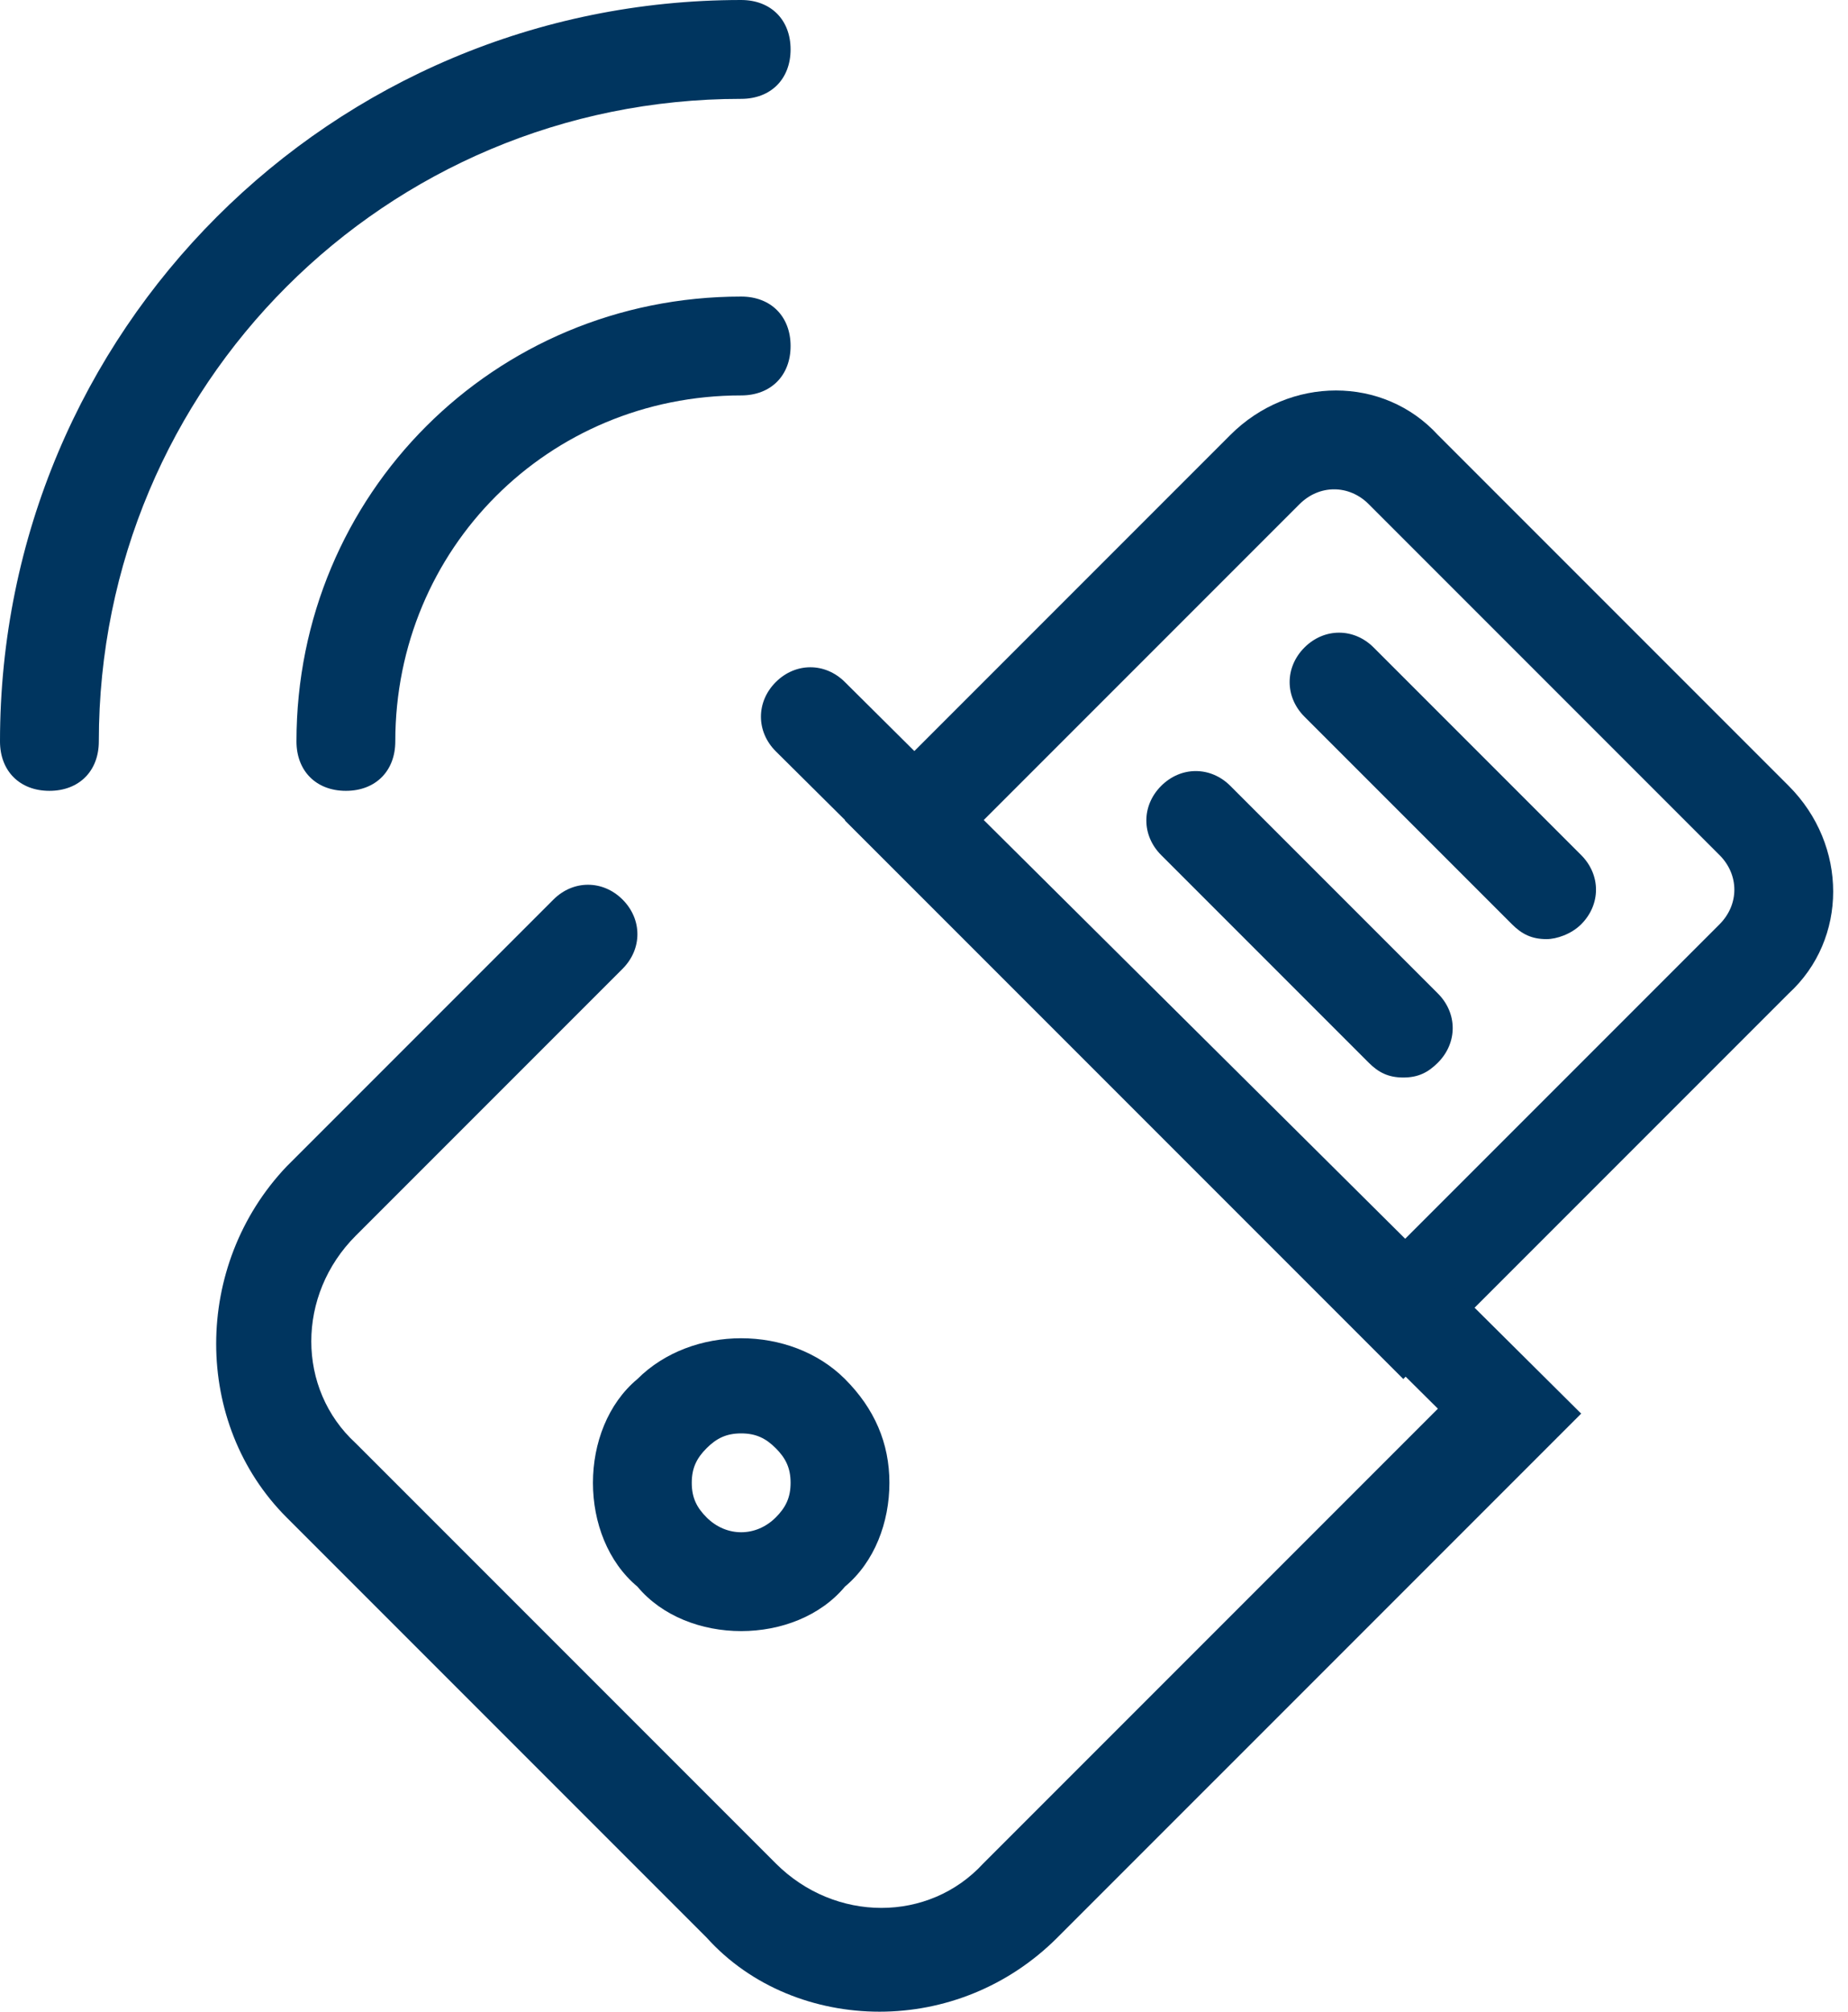
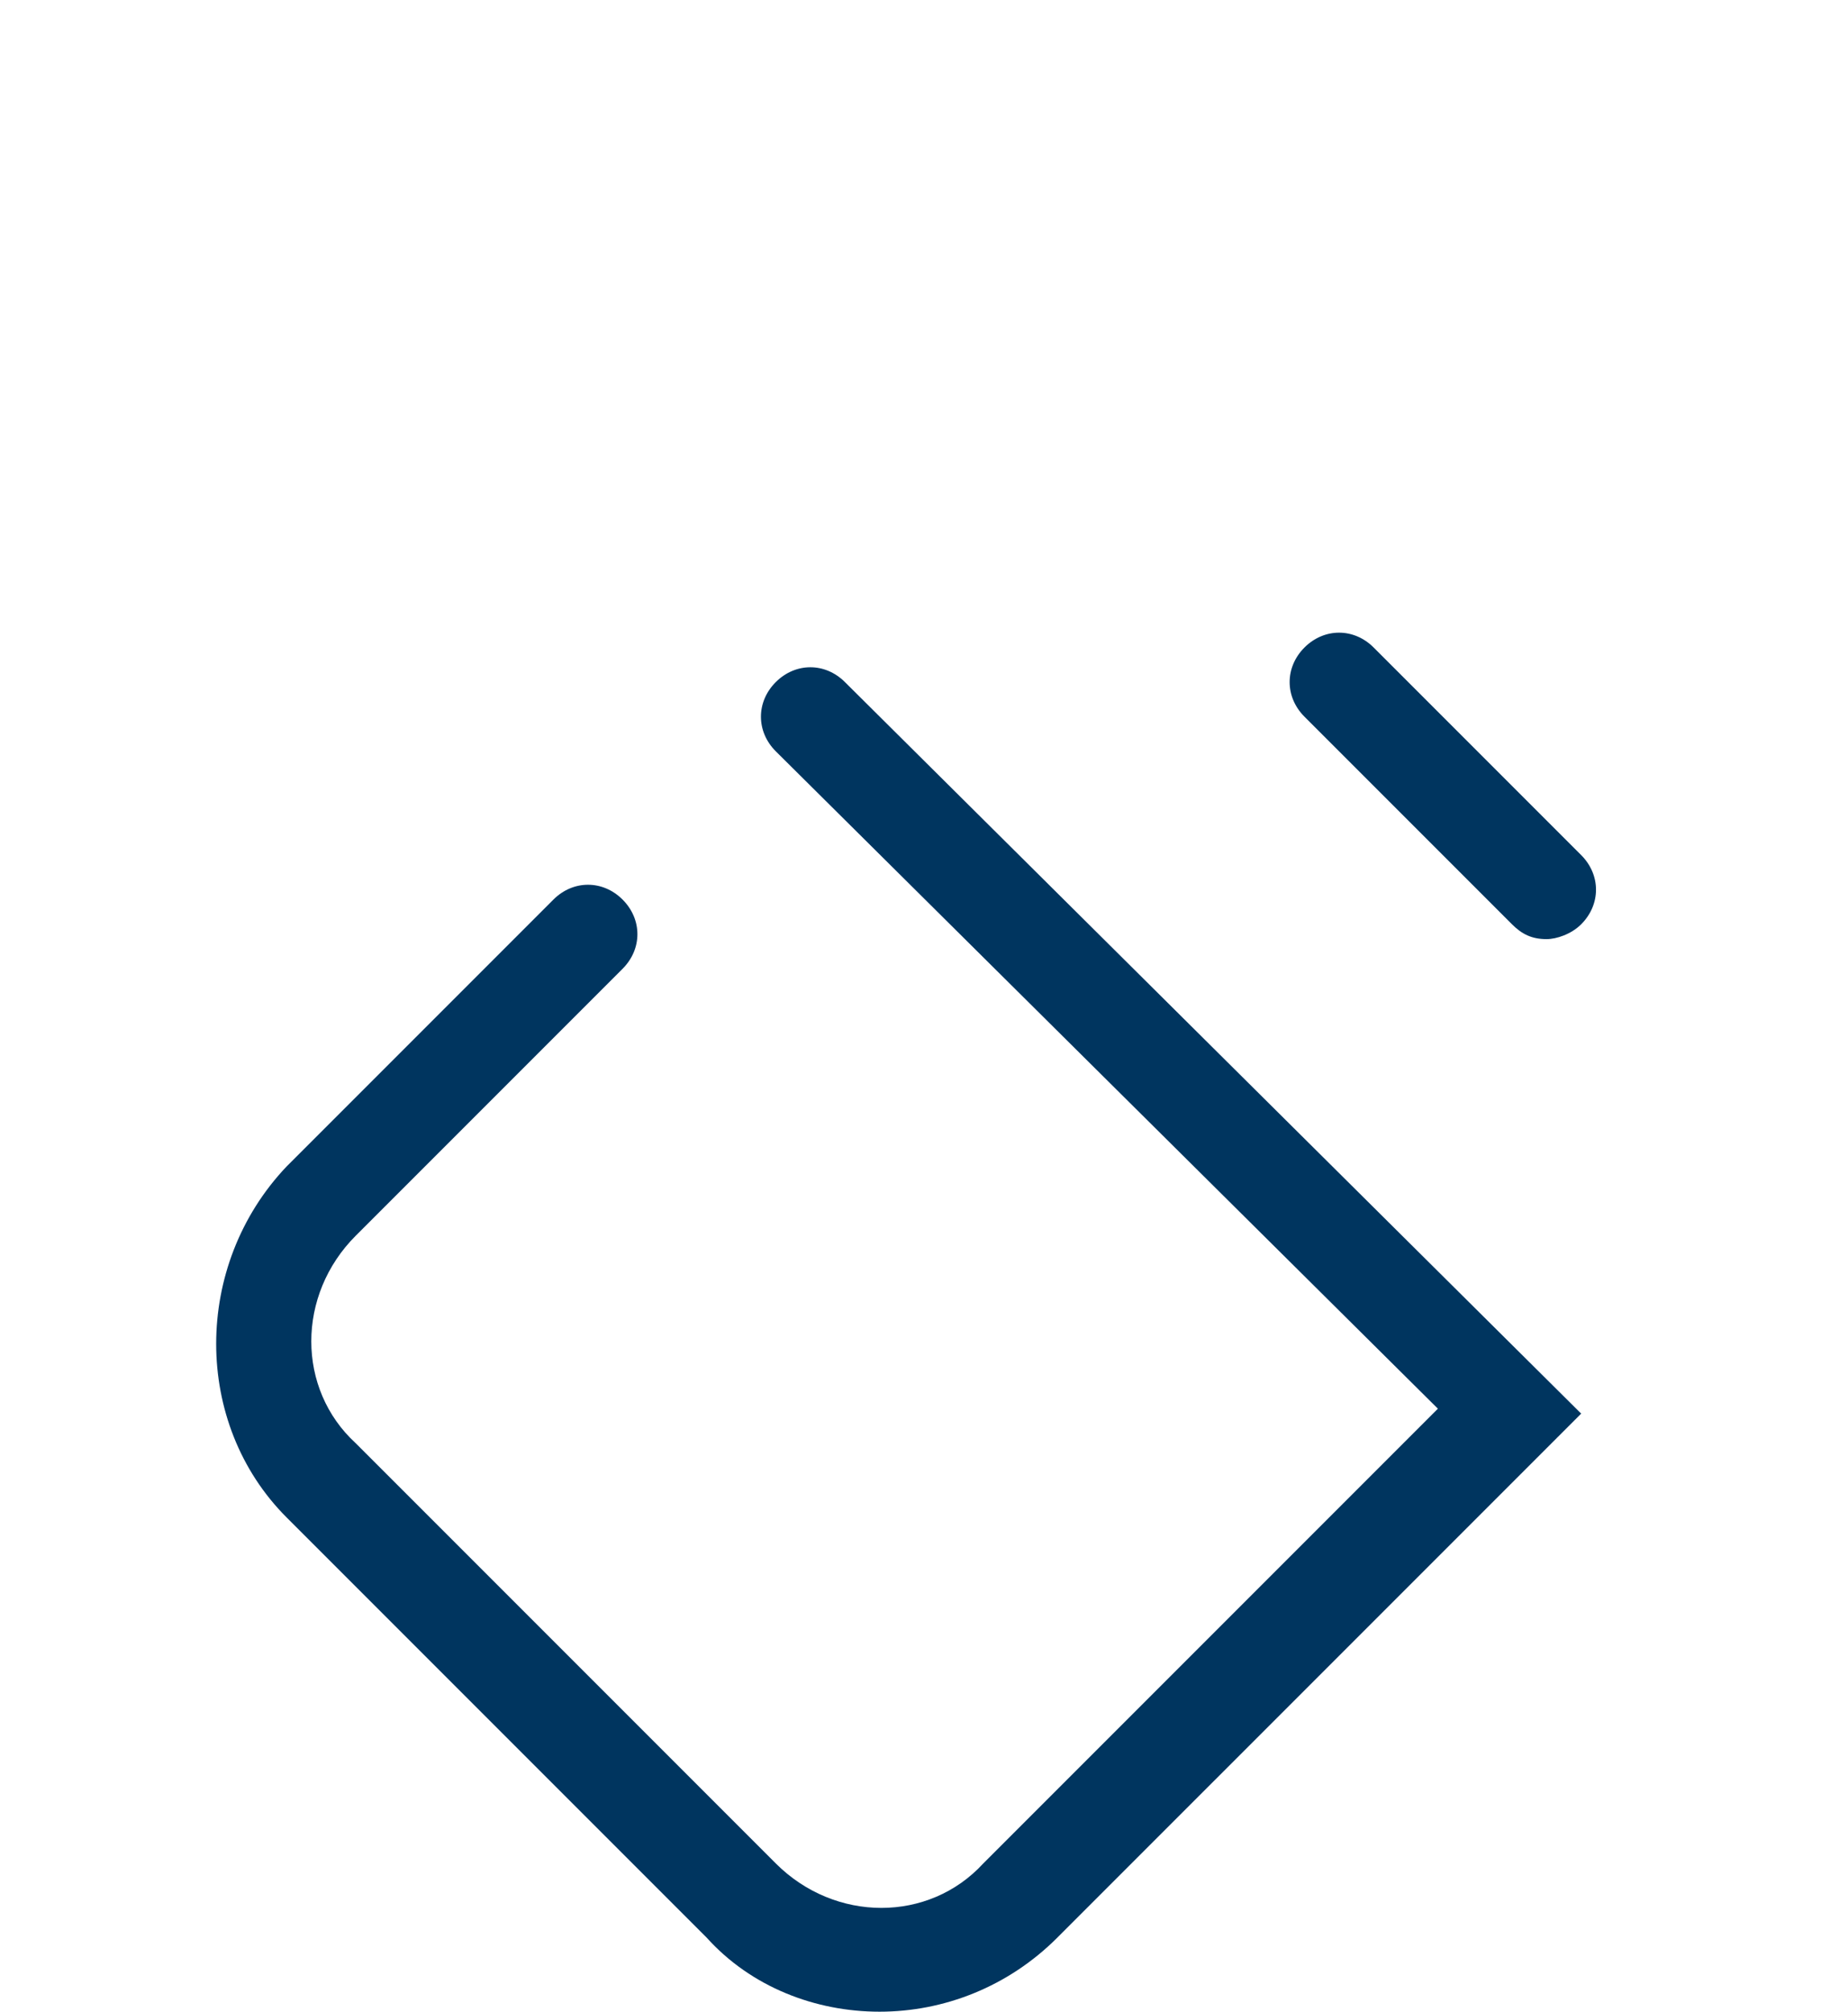
<svg xmlns="http://www.w3.org/2000/svg" fill="#000000" height="40.7" id="Layer_1" preserveAspectRatio="xMidYMid meet" version="1.1" viewBox="13.0 12.0 37.4 40.7" width="37.4" x="0" xml:space="preserve" y="0" zoomAndPan="magnify">
  <g>
    <g>
      <g id="change1_4">
-         <path d="M41.4,39.9L30.1,28.6l7.8-7.8c1.2-1.2,3.1-1.2,4.2,0l7.1,7.1c1.2,1.2,1.2,3.1,0,4.2L41.4,39.9z M32.9,28.6 l8.5,8.5l6.4-6.4c0.4-0.4,0.4-1,0-1.4l-7.1-7.1c-0.4-0.4-1-0.4-1.4,0L32.9,28.6z" fill="#00355f" />
-       </g>
+         </g>
      <g id="change1_7">
        <path d="M30.8,52.7c-1.3,0-2.6-0.5-3.5-1.5l-8.5-8.5c-1.9-1.9-1.9-5.1,0-7.1l5.4-5.4c0.4-0.4,1-0.4,1.4,0 s0.4,1,0,1.4l-5.4,5.4c-1.2,1.2-1.2,3.1,0,4.2l8.5,8.5c1.2,1.2,3.1,1.2,4.2,0l9.2-9.2L28.7,27.2c-0.4-0.4-0.4-1,0-1.4 s1-0.4,1.4,0L45,40.6L34.4,51.2C33.4,52.2,32.1,52.7,30.8,52.7z" fill="#00355f" />
      </g>
      <g id="change1_1">
-         <path d="M28,45c-0.8,0-1.6-0.3-2.1-0.9C25.3,43.6,25,42.8,25,42s0.3-1.6,0.9-2.1c1.1-1.1,3.1-1.1,4.2,0 c0.6,0.6,0.9,1.3,0.9,2.1s-0.3,1.6-0.9,2.1l0,0c0,0,0,0,0,0s0,0,0,0C29.6,44.7,28.8,45,28,45z M28,41c-0.3,0-0.5,0.1-0.7,0.3 C27.1,41.5,27,41.7,27,42s0.1,0.5,0.3,0.7c0.4,0.4,1,0.4,1.4,0l0,0c0.2-0.2,0.3-0.4,0.3-0.7s-0.1-0.5-0.3-0.7 C28.5,41.1,28.3,41,28,41z" fill="#00355f" />
-       </g>
+         </g>
      <g id="change1_6">
        <path d="M44.3,31c-0.3,0-0.5-0.1-0.7-0.3l-4.2-4.2c-0.4-0.4-0.4-1,0-1.4s1-0.4,1.4,0l4.2,4.2c0.4,0.4,0.4,1,0,1.4 C44.8,30.9,44.5,31,44.3,31z" fill="#00355f" />
      </g>
      <g id="change1_5">
-         <path d="M41.4,33.8c-0.3,0-0.5-0.1-0.7-0.3l-4.2-4.2c-0.4-0.4-0.4-1,0-1.4s1-0.4,1.4,0l4.2,4.2c0.4,0.4,0.4,1,0,1.4 C41.9,33.7,41.7,33.8,41.4,33.8z" fill="#00355f" />
-       </g>
+         </g>
    </g>
    <g>
      <g id="change1_3">
-         <path d="M20,28c-0.6,0-1-0.4-1-1c0-5,4-9,9-9c0.6,0,1,0.4,1,1s-0.4,1-1,1c-3.9,0-7,3.1-7,7C21,27.6,20.6,28,20,28z" fill="#00355f" />
-       </g>
+         </g>
      <g id="change1_2">
-         <path d="M14,28c-0.6,0-1-0.4-1-1c0-8.3,6.7-15,15-15c0.6,0,1,0.4,1,1s-0.4,1-1,1c-7.2,0-13,5.8-13,13 C15,27.6,14.6,28,14,28z" fill="#00355f" />
-       </g>
+         </g>
    </g>
  </g>
</svg>